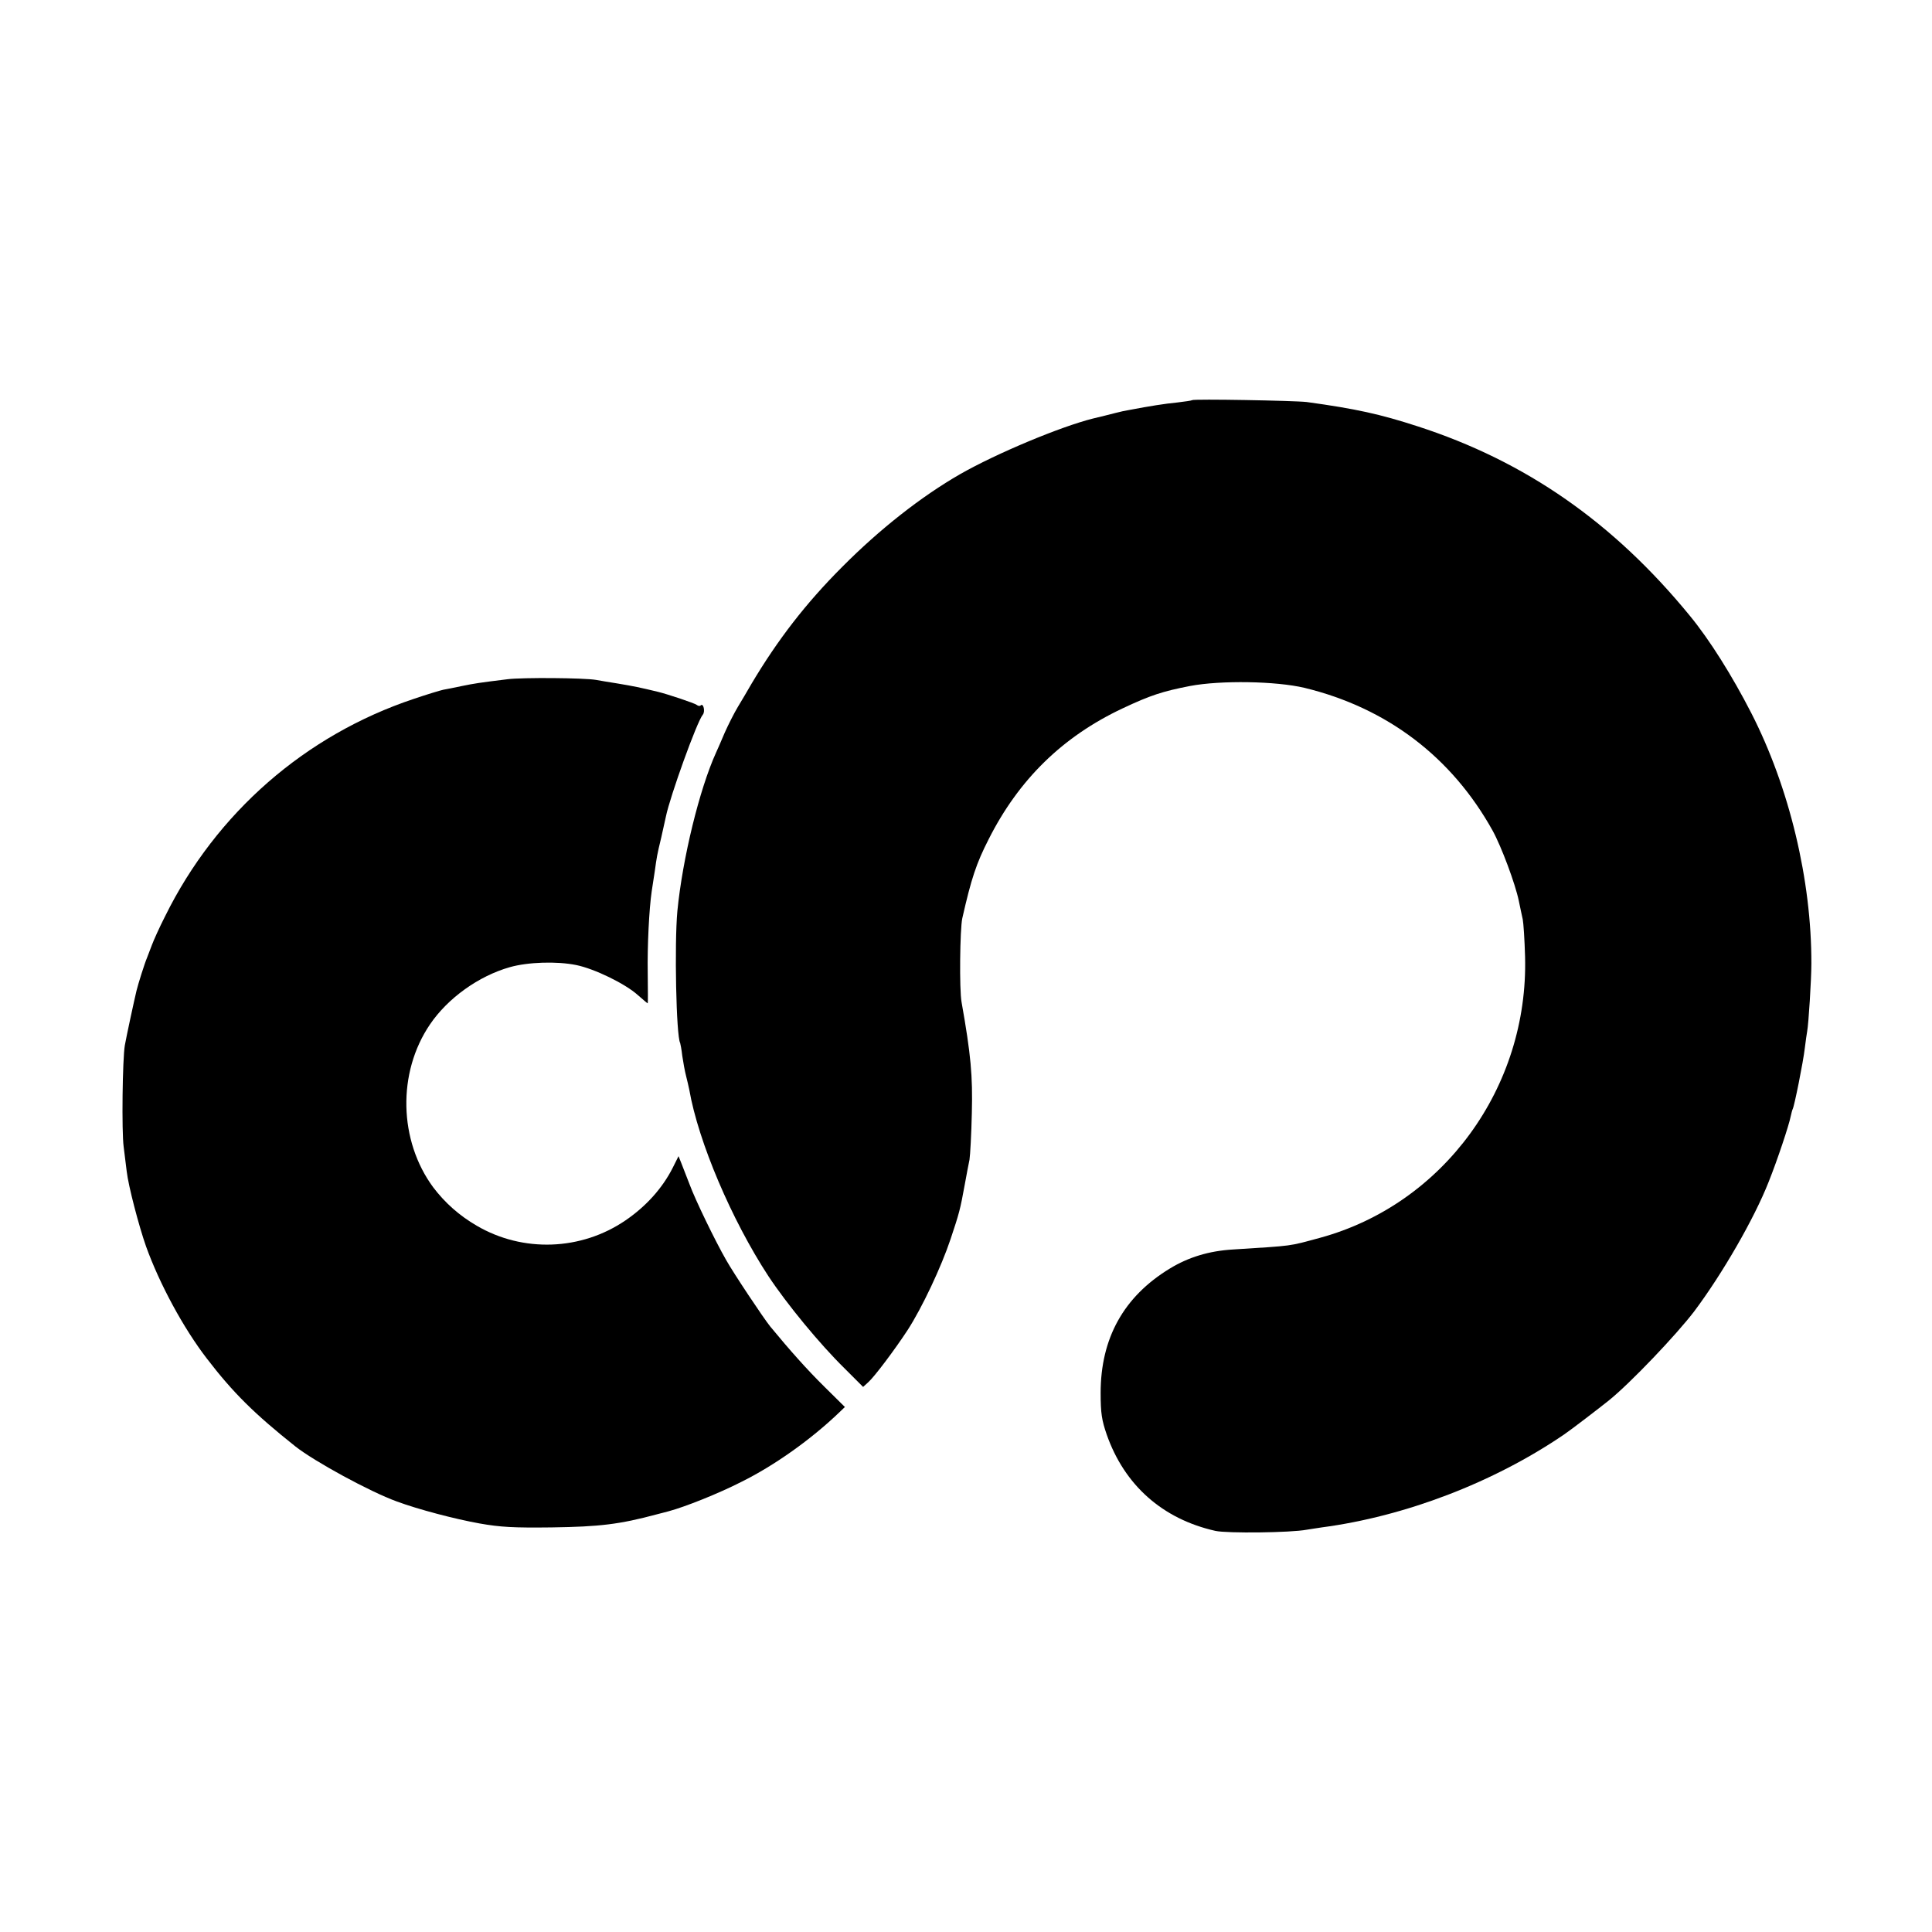
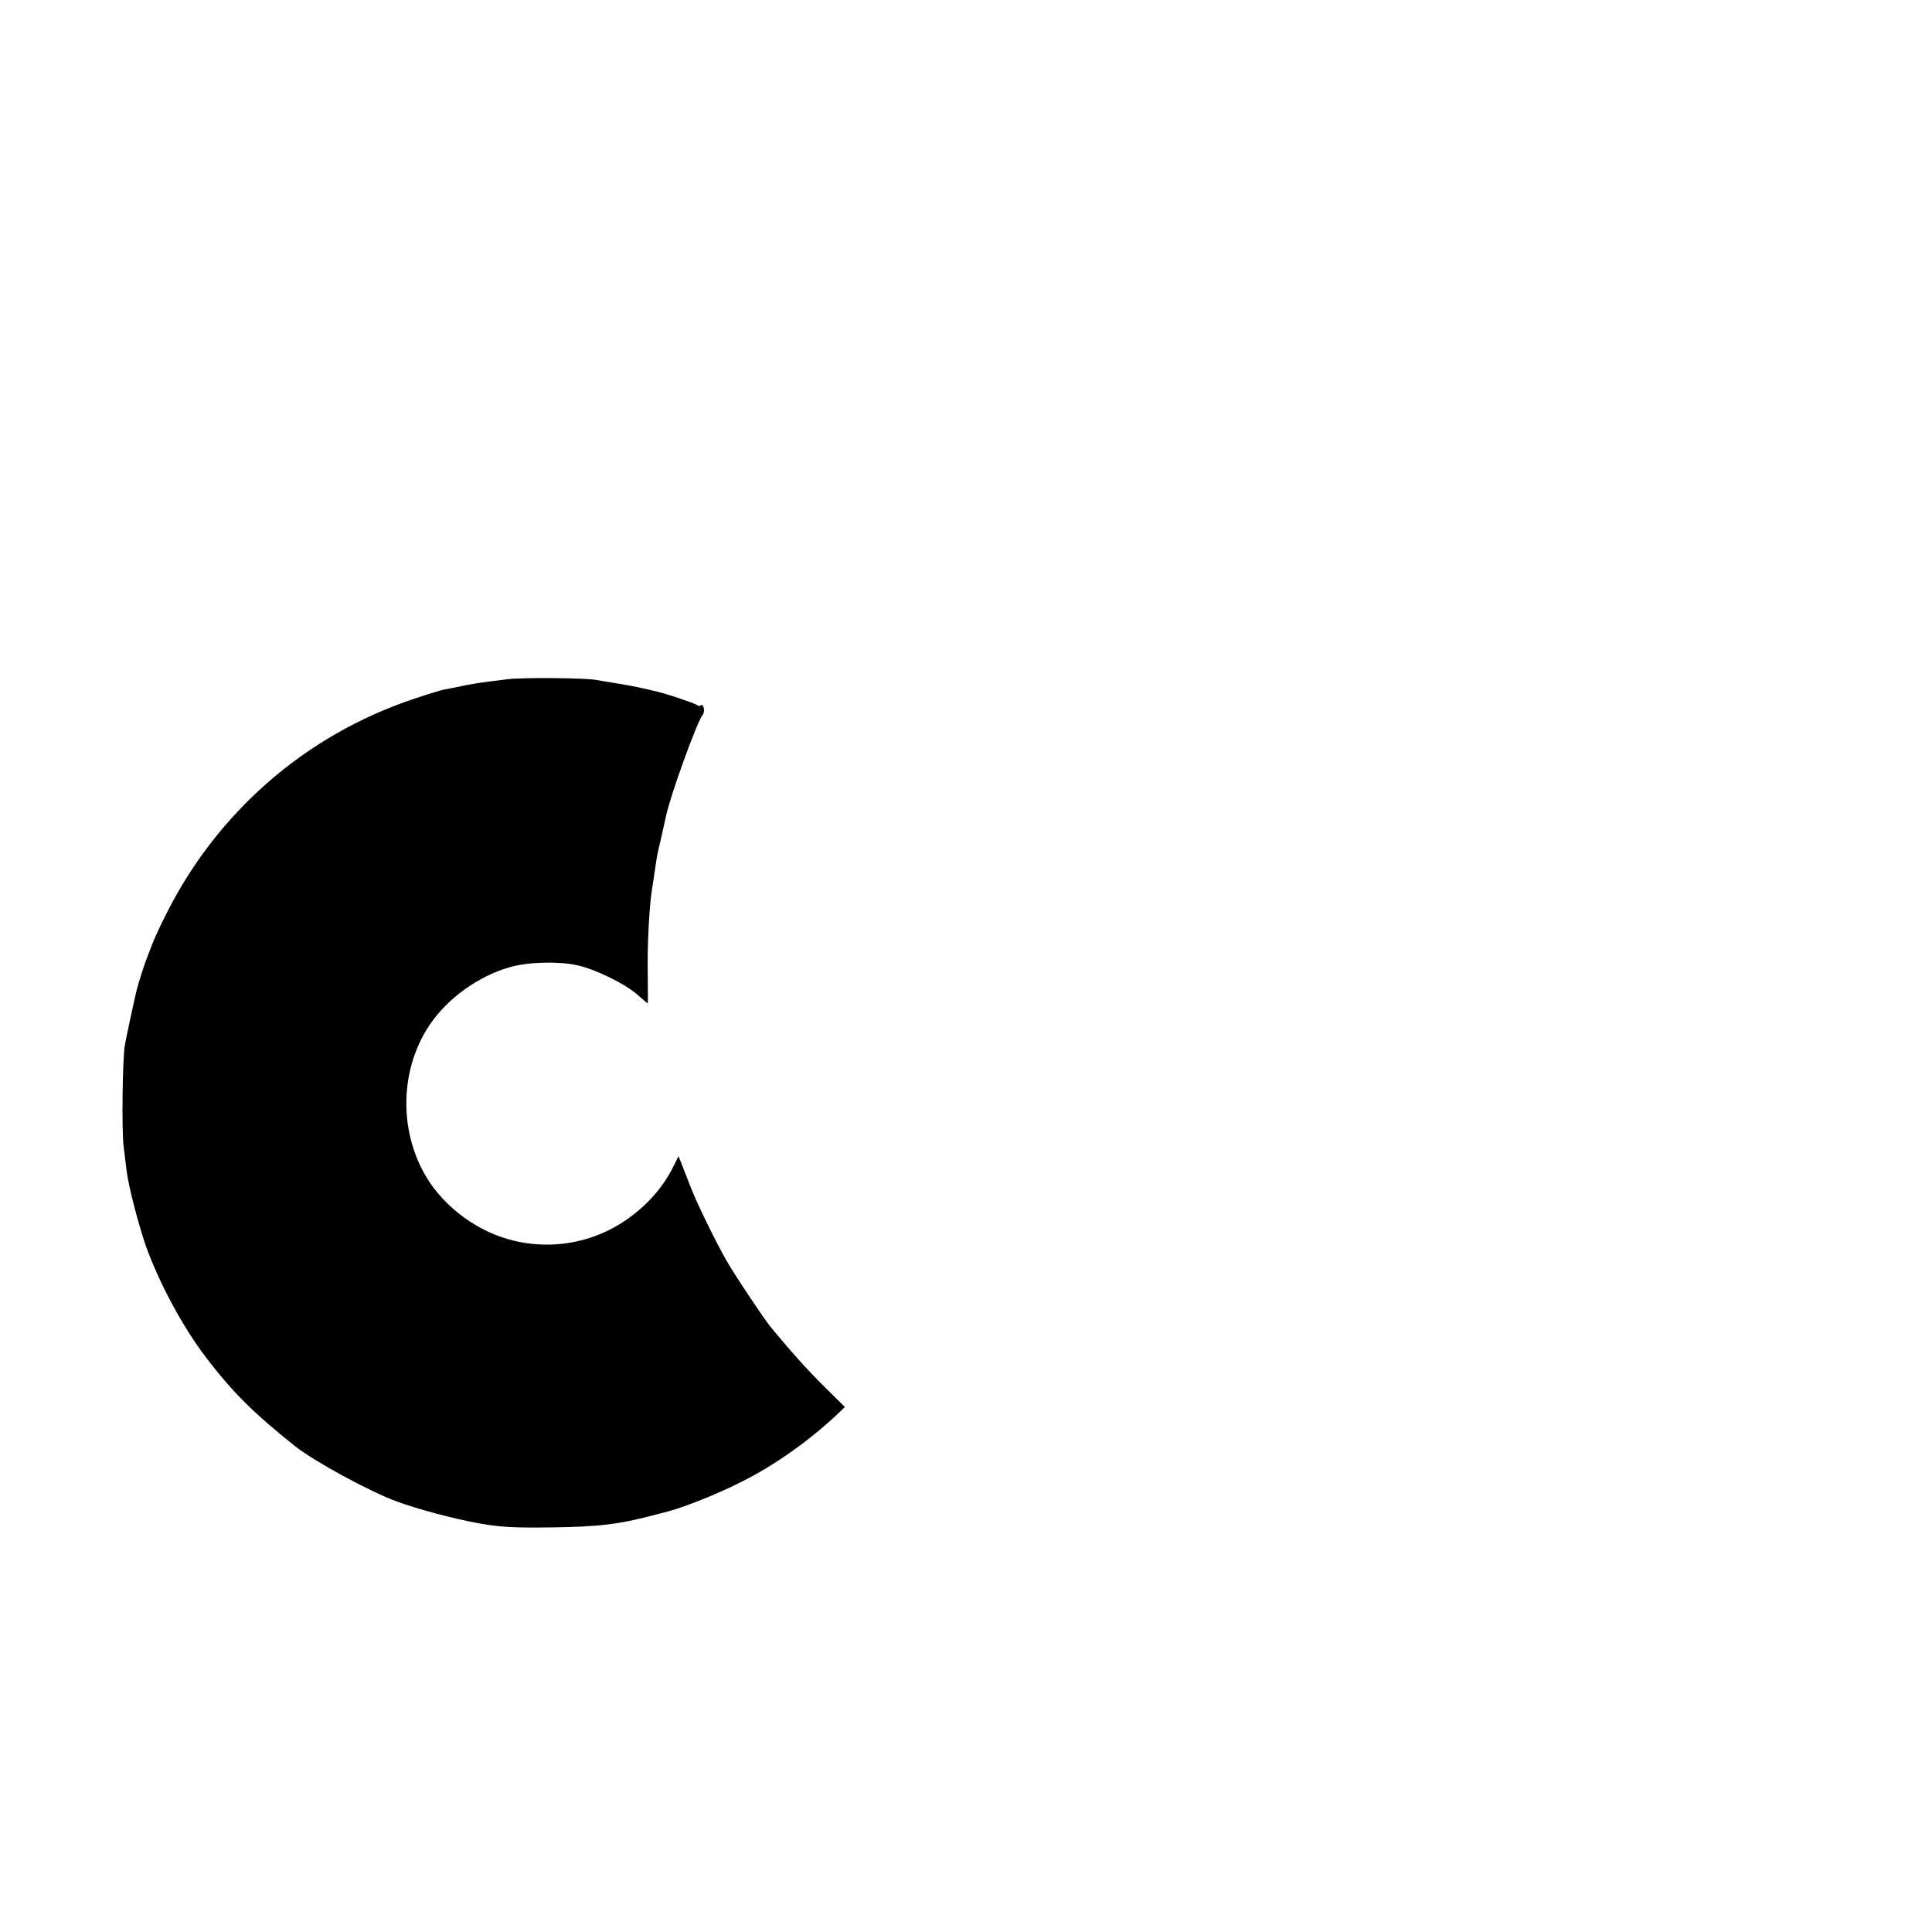
<svg xmlns="http://www.w3.org/2000/svg" version="1.0" width="828pt" height="828pt" viewBox="0 0 828 828" preserveAspectRatio="xMidYMid meet">
  <g transform="translate(0,828) scale(0.1,-0.1)" fill="#000000" stroke="none">
-     <path d="M5109 6565 c-2 -2 -31 -6 -64 -10 -52 -5 -116 -15 -205 -32 -14 -2 -41 -8 -60 -13 -19 -5 -63 -16 -97 -24 -139 -35 -412 -149 -568 -238 -167 -96 -345 -236 -505 -397 -157 -157 -277 -313 -389 -501 -17 -30 -44 -75 -59 -100 -15 -25 -40 -74 -56 -110 -15 -36 -32 -74 -37 -85 -71 -156 -144 -454 -166 -680 -13 -141 -5 -536 12 -565 1 -3 6 -27 9 -55 4 -27 11 -66 16 -85 5 -19 11 -46 14 -60 39 -224 182 -559 339 -799 80 -121 221 -292 326 -395 l80 -80 22 20 c27 24 114 140 169 224 62 96 144 270 184 390 37 111 41 125 61 235 7 39 16 86 20 105 3 19 8 109 10 200 4 160 -4 249 -44 475 -10 54 -7 312 3 359 39 172 60 235 113 339 129 256 317 440 574 561 119 56 171 73 289 96 132 25 369 21 491 -8 354 -86 631 -297 806 -612 38 -69 97 -228 112 -300 6 -30 14 -66 17 -80 3 -14 8 -86 10 -160 15 -560 -350 -1061 -879 -1205 -137 -37 -107 -33 -373 -50 -102 -6 -191 -33 -271 -82 -197 -120 -296 -298 -296 -533 0 -87 5 -117 26 -178 76 -217 239 -362 466 -413 50 -11 323 -8 391 5 14 2 43 7 65 10 356 47 736 192 1038 398 27 18 156 117 192 146 93 75 289 281 366 382 120 160 257 397 319 555 38 95 87 243 94 279 3 14 7 29 9 33 7 12 45 201 52 262 4 30 8 62 10 71 6 31 18 222 18 290 1 357 -94 755 -258 1075 -82 160 -179 314 -262 415 -327 400 -704 663 -1168 813 -160 52 -264 75 -475 104 -51 6 -485 14 -491 8z" />
    <path d="M2175 5369 c-122 -15 -141 -18 -195 -29 -30 -6 -66 -14 -80 -16 -14 -3 -70 -20 -126 -39 -465 -155 -847 -488 -1066 -931 -25 -49 -50 -105 -57 -124 -7 -19 -17 -44 -21 -55 -10 -23 -38 -112 -45 -141 -9 -37 -44 -199 -50 -234 -10 -57 -14 -370 -5 -435 4 -33 10 -80 13 -105 7 -62 52 -234 83 -322 58 -161 160 -350 261 -481 112 -146 203 -236 379 -376 81 -64 319 -194 435 -236 92 -34 248 -75 354 -94 90 -16 147 -19 310 -17 205 3 290 13 450 56 22 6 45 12 50 13 71 19 214 76 310 125 144 71 301 183 422 299 l24 23 -88 87 c-75 74 -147 155 -232 258 -29 36 -157 228 -189 285 -47 82 -132 257 -157 325 -13 33 -29 74 -35 90 l-12 30 -25 -50 c-44 -87 -114 -165 -202 -225 -190 -130 -440 -139 -638 -23 -74 43 -136 98 -186 164 -148 200 -155 492 -14 699 76 112 208 207 342 245 77 22 202 26 285 9 78 -16 210 -80 264 -129 22 -19 40 -35 42 -35 1 0 1 57 0 128 -2 120 6 277 17 352 3 19 9 58 13 85 9 64 9 67 28 146 8 37 17 78 20 90 17 84 133 407 158 436 11 13 3 51 -9 40 -3 -4 -11 -3 -17 2 -8 7 -125 46 -166 56 -79 19 -103 24 -175 36 -33 5 -73 12 -90 15 -50 9 -316 11 -380 3z" />
  </g>
</svg>